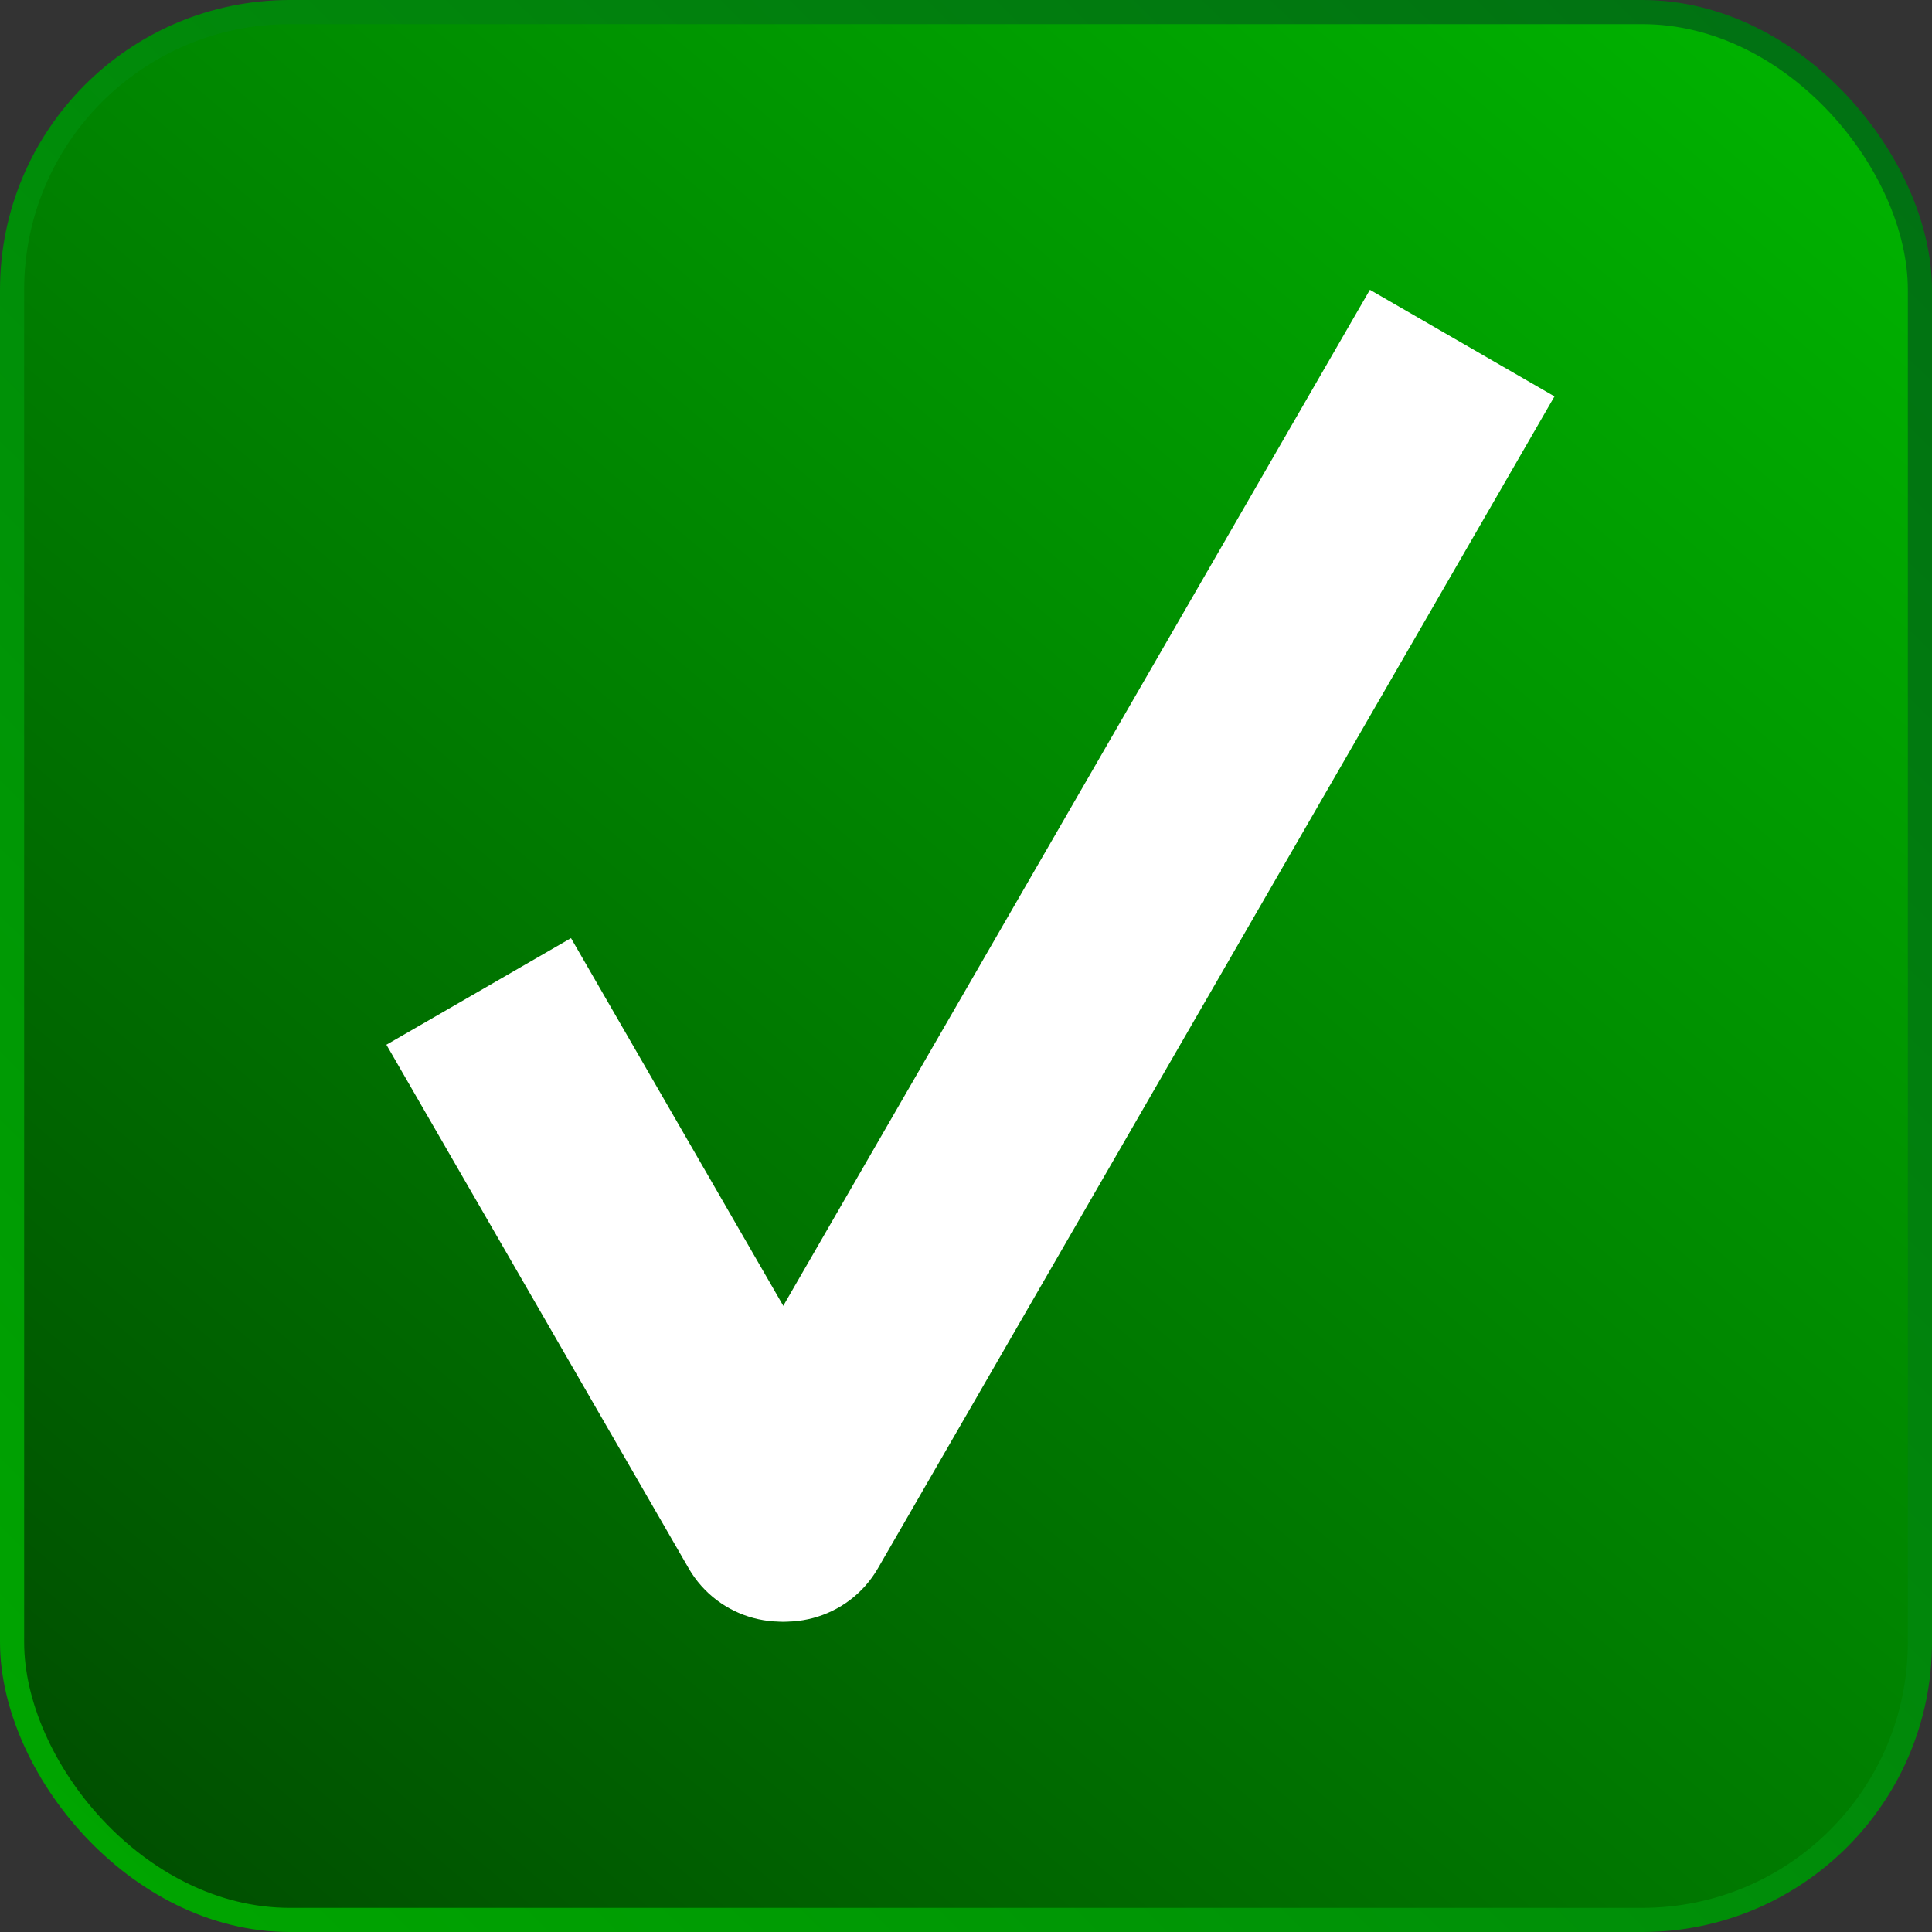
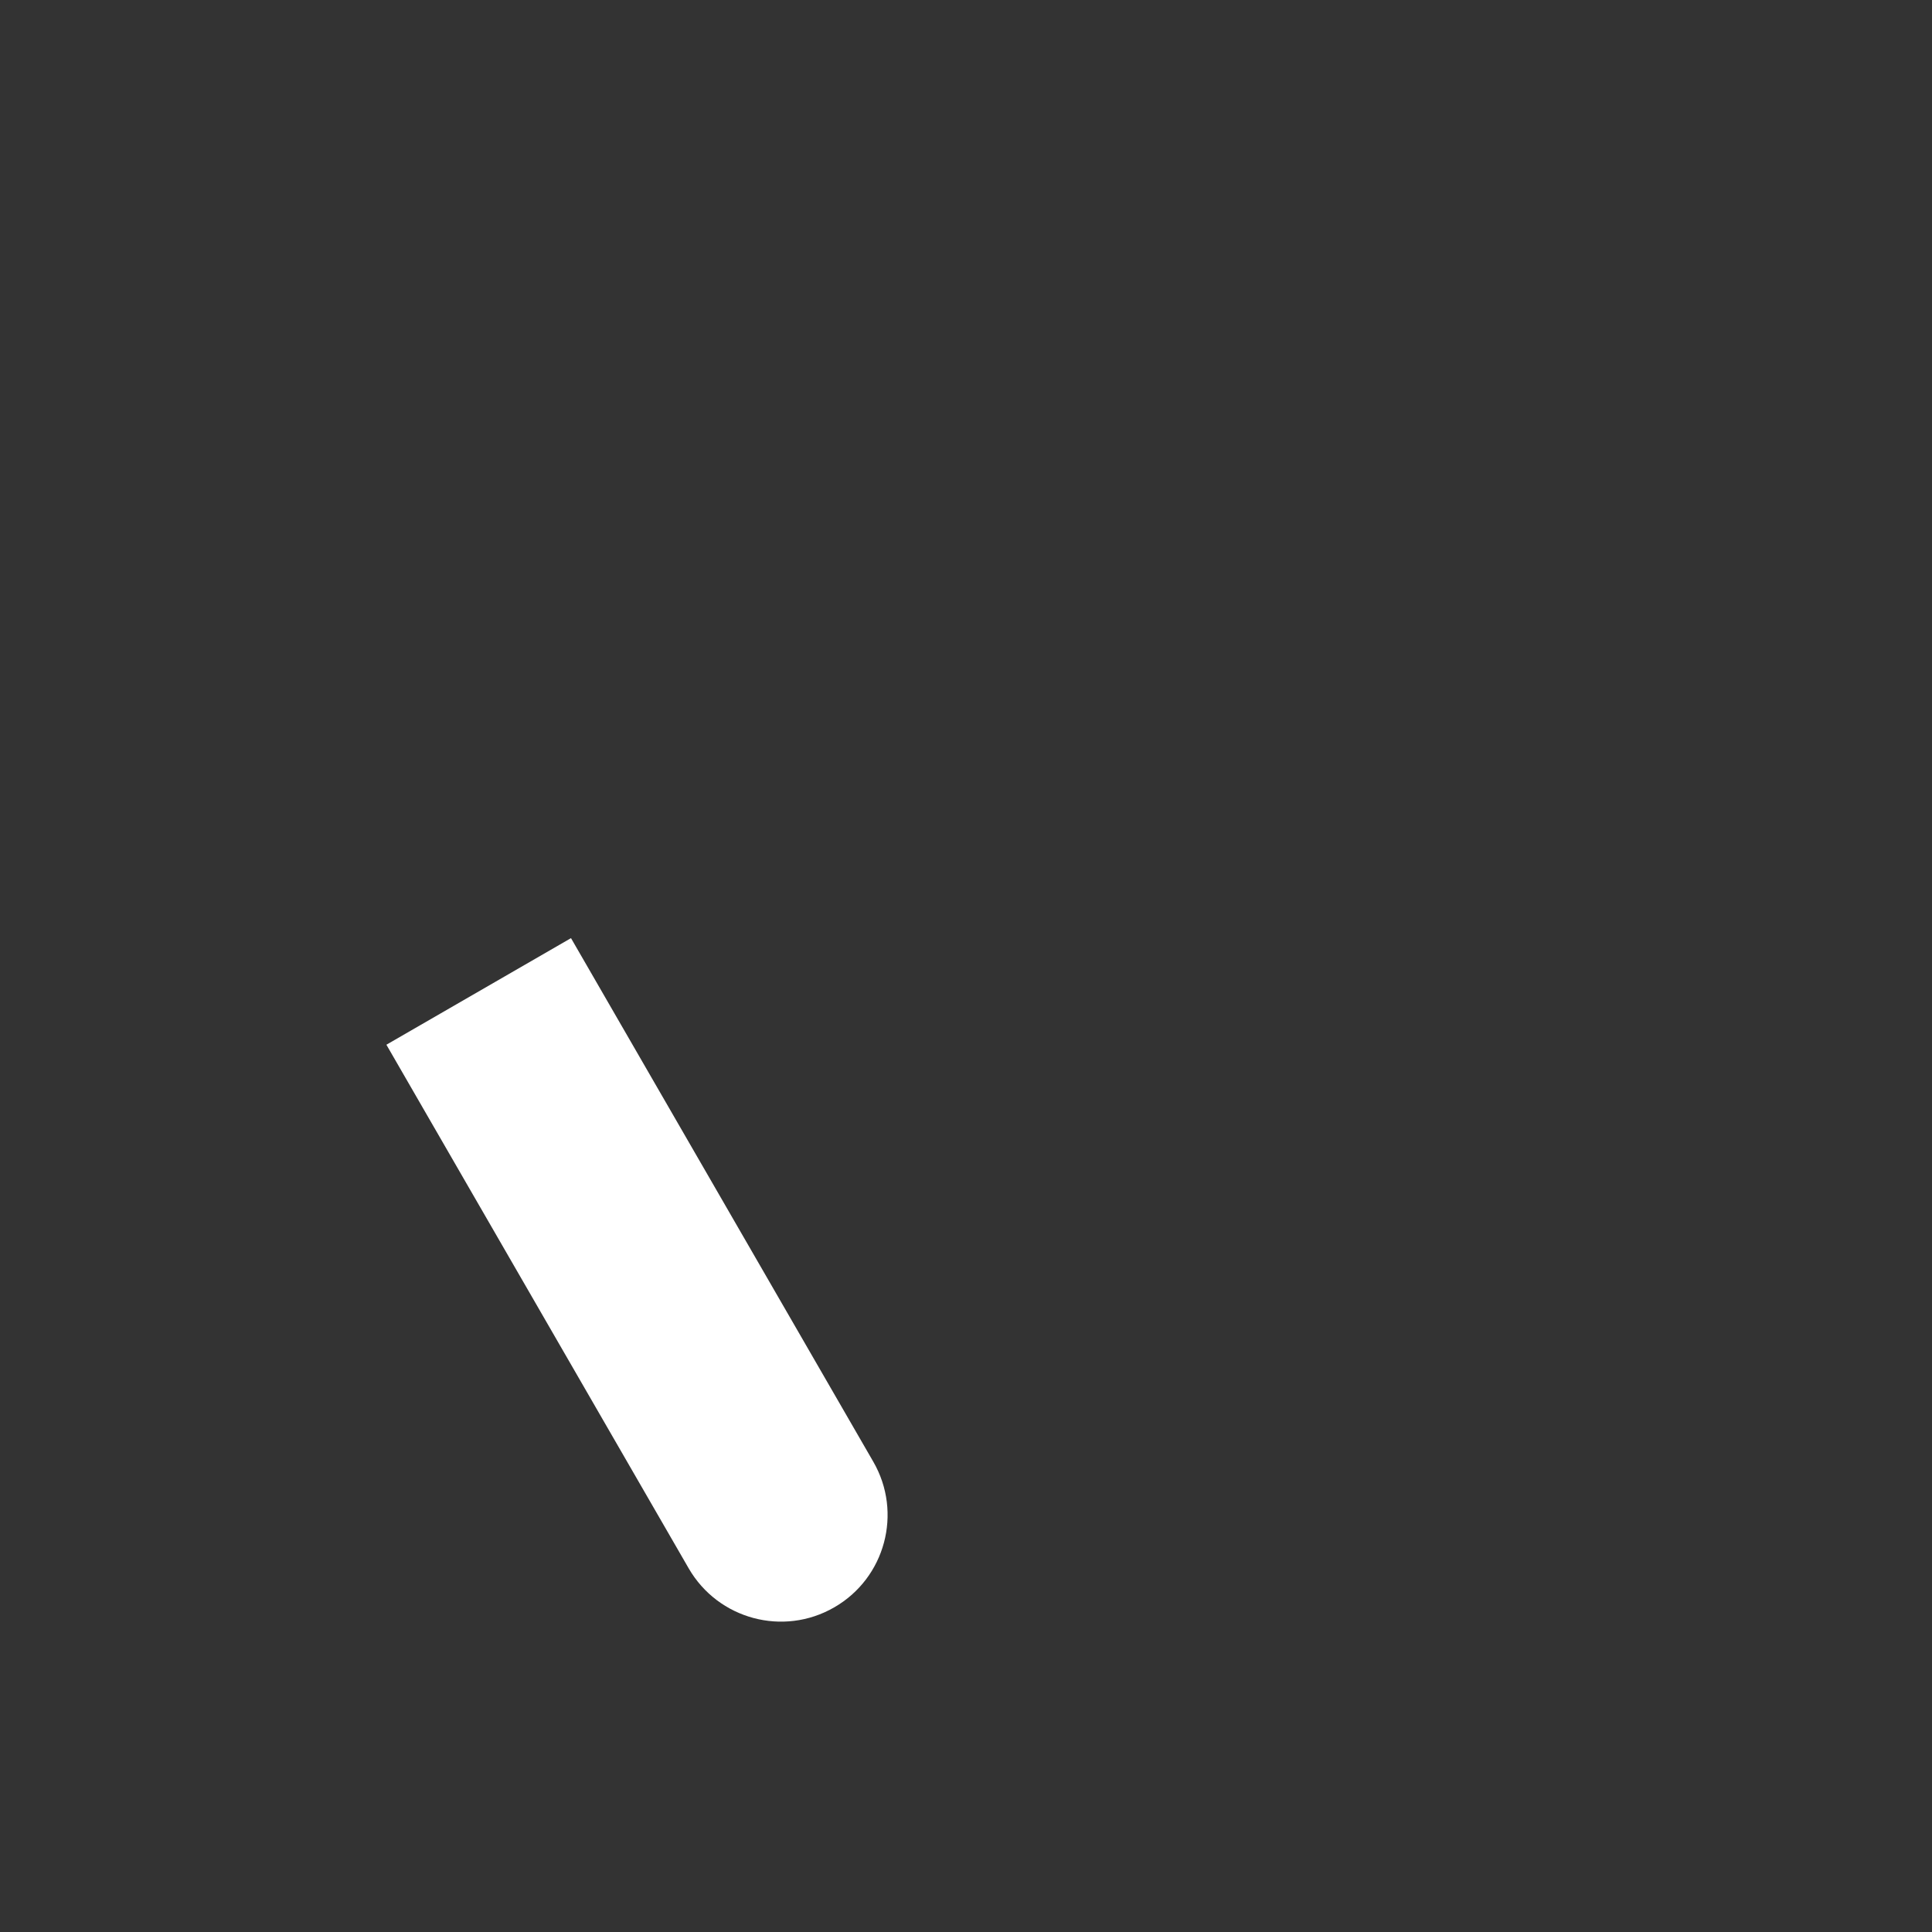
<svg xmlns="http://www.w3.org/2000/svg" width="40" height="40" viewBox="0 0 40 40" fill="none">
  <rect x="0" y="0" width="40" height="40" fill="#333333" stroke="none" />
-   <rect x="0.25" y="0.25" width="39.5" height="39.5" rx="5.75" fill="url(#paint0_linear_1781_681)" stroke="url(#paint1_linear_1781_681)" stroke-width="0.5" />
-   <path d="M28.362 6L32.184 8.207L18.176 32.471C17.566 33.526 16.216 33.888 15.161 33.278V33.278C14.105 32.669 13.744 31.319 14.353 30.264L28.362 6Z" fill="white" />
  <path d="M11.822 19.423L8 21.63L14.258 32.47C14.868 33.526 16.218 33.888 17.273 33.278V33.278C18.329 32.669 18.69 31.319 18.081 30.264L11.822 19.423Z" fill="white" />
  <defs>
    <linearGradient id="paint0_linear_1781_681" x1="36.5" y1="3.05772e-06" x2="2.5" y2="40" gradientUnits="userSpaceOnUse">
      <stop stop-color="#00B300" />
      <stop offset="1" stop-color="#004D00" />
    </linearGradient>
    <linearGradient id="paint1_linear_1781_681" x1="38" y1="1" x2="1.5" y2="38" gradientUnits="userSpaceOnUse">
      <stop stop-color="#017113" />
      <stop offset="1" stop-color="#00A500" />
    </linearGradient>
  </defs>
</svg>